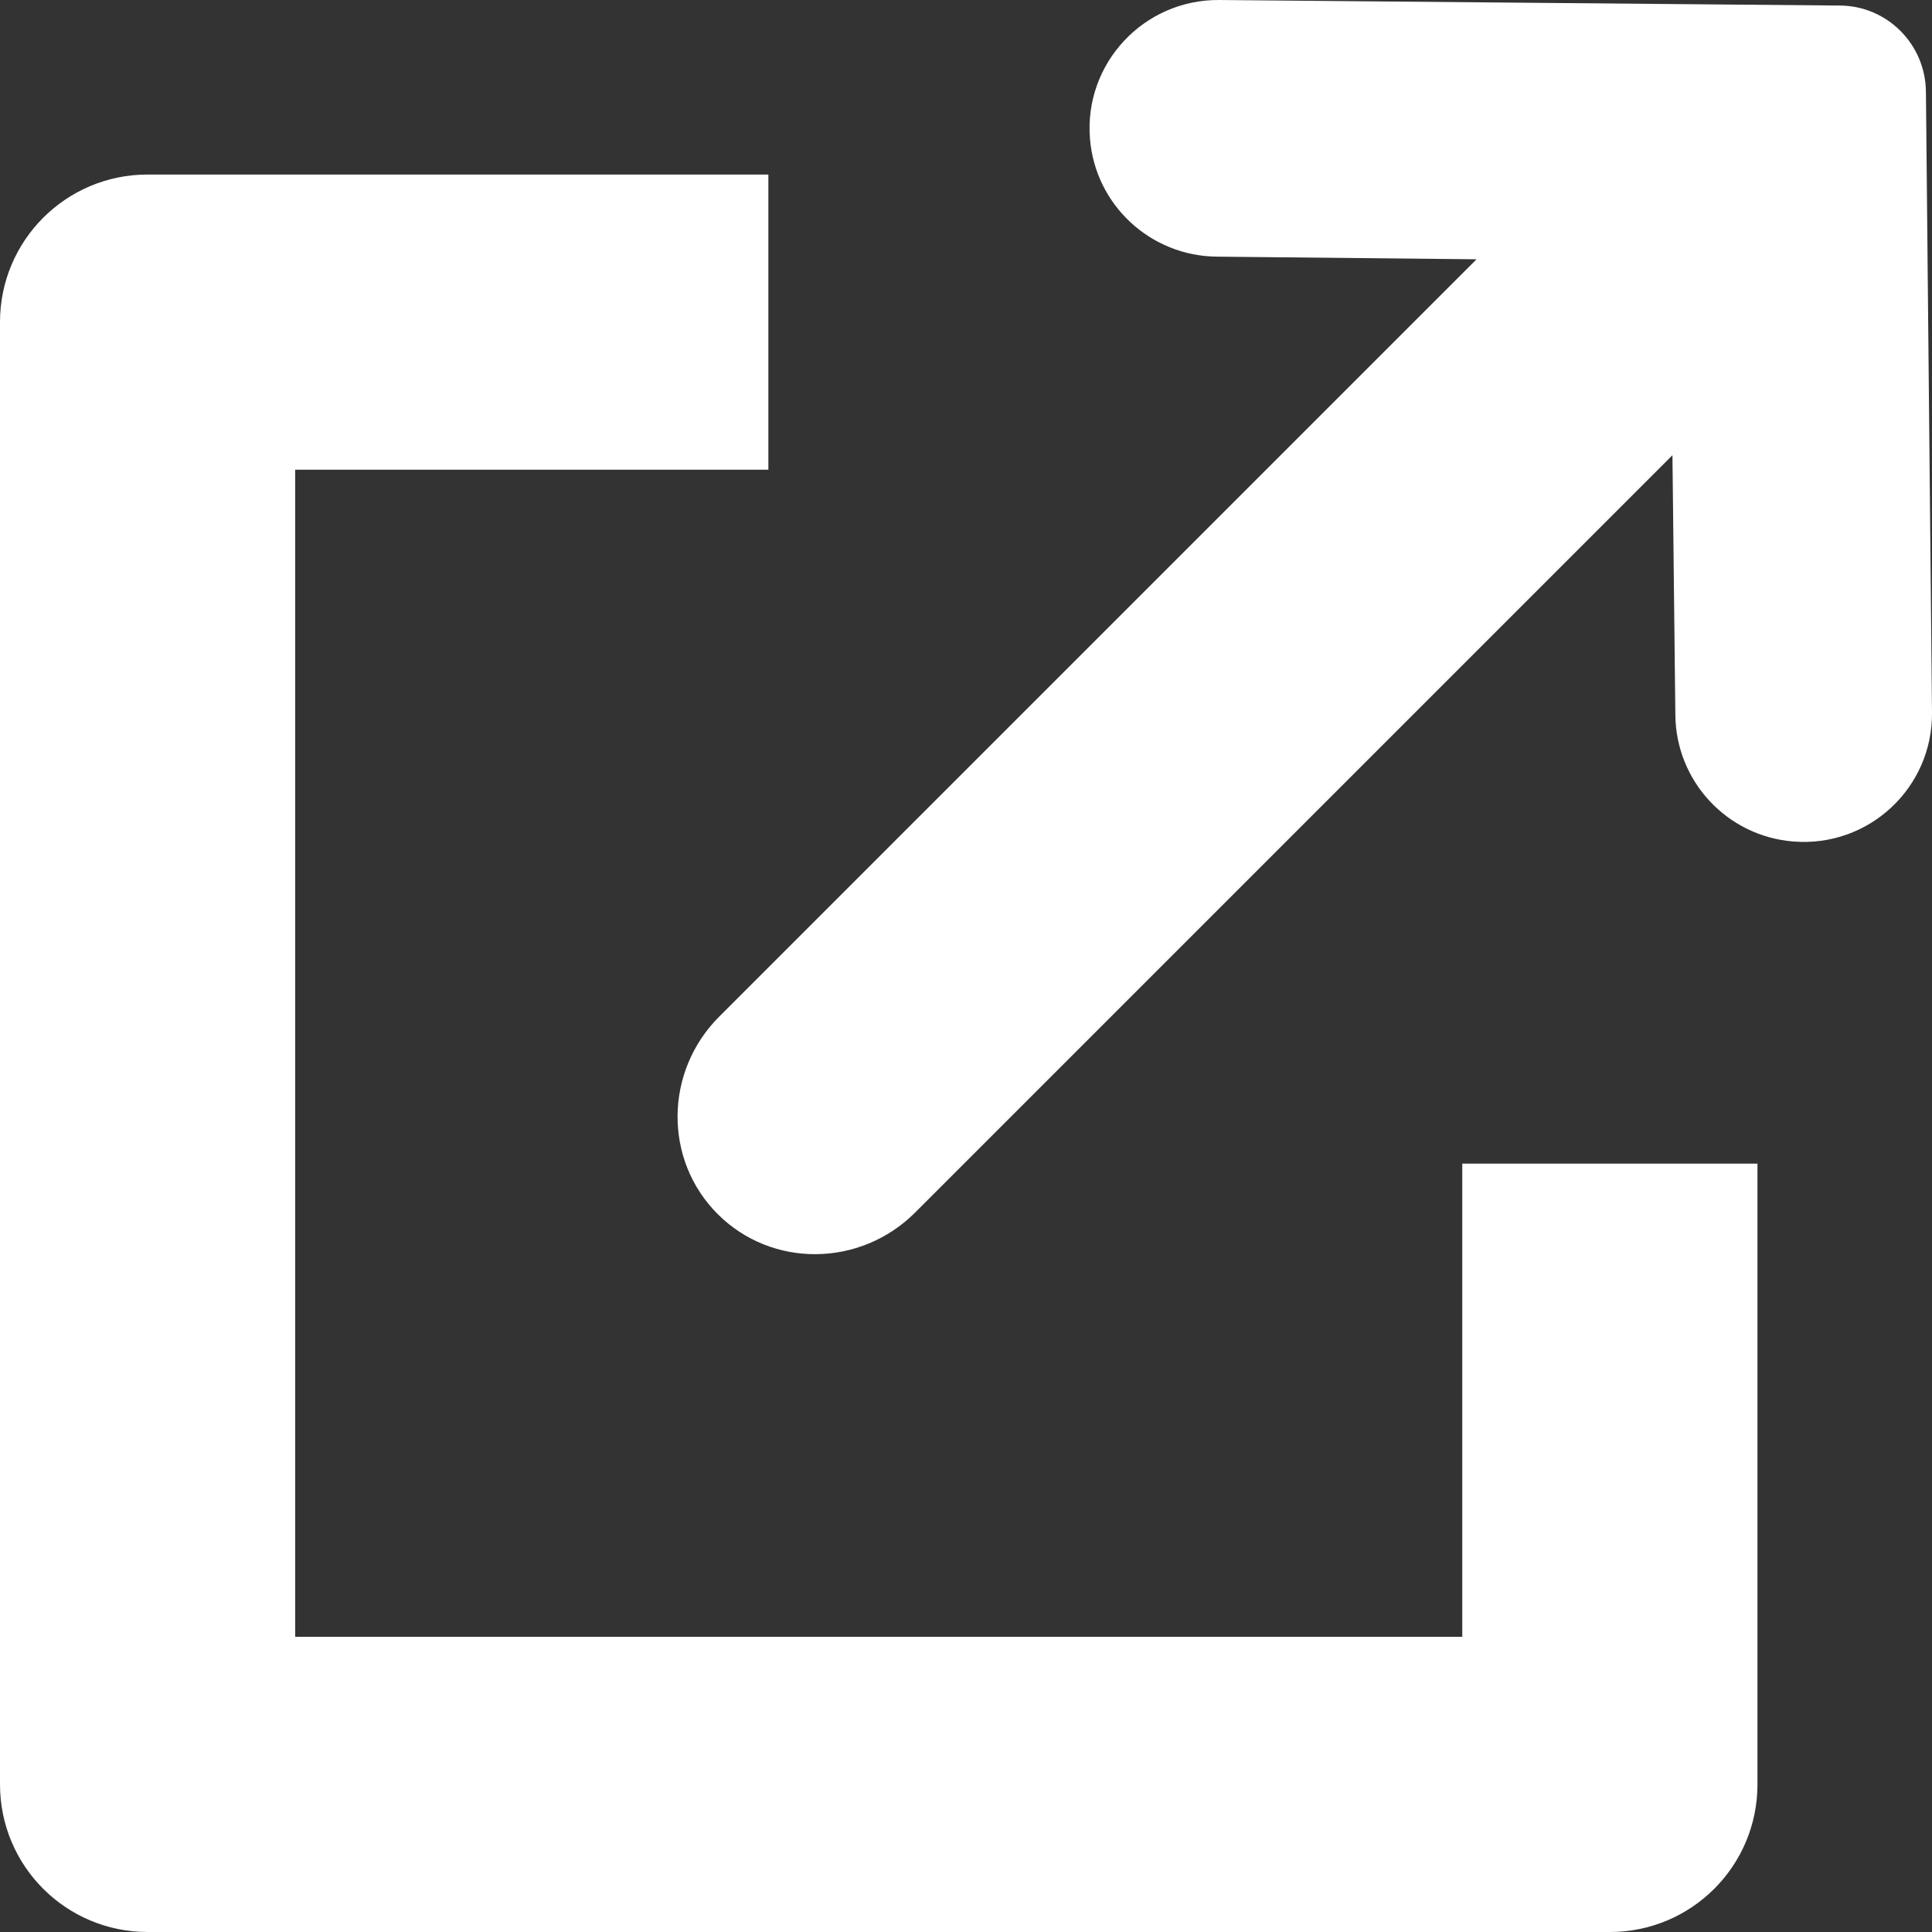
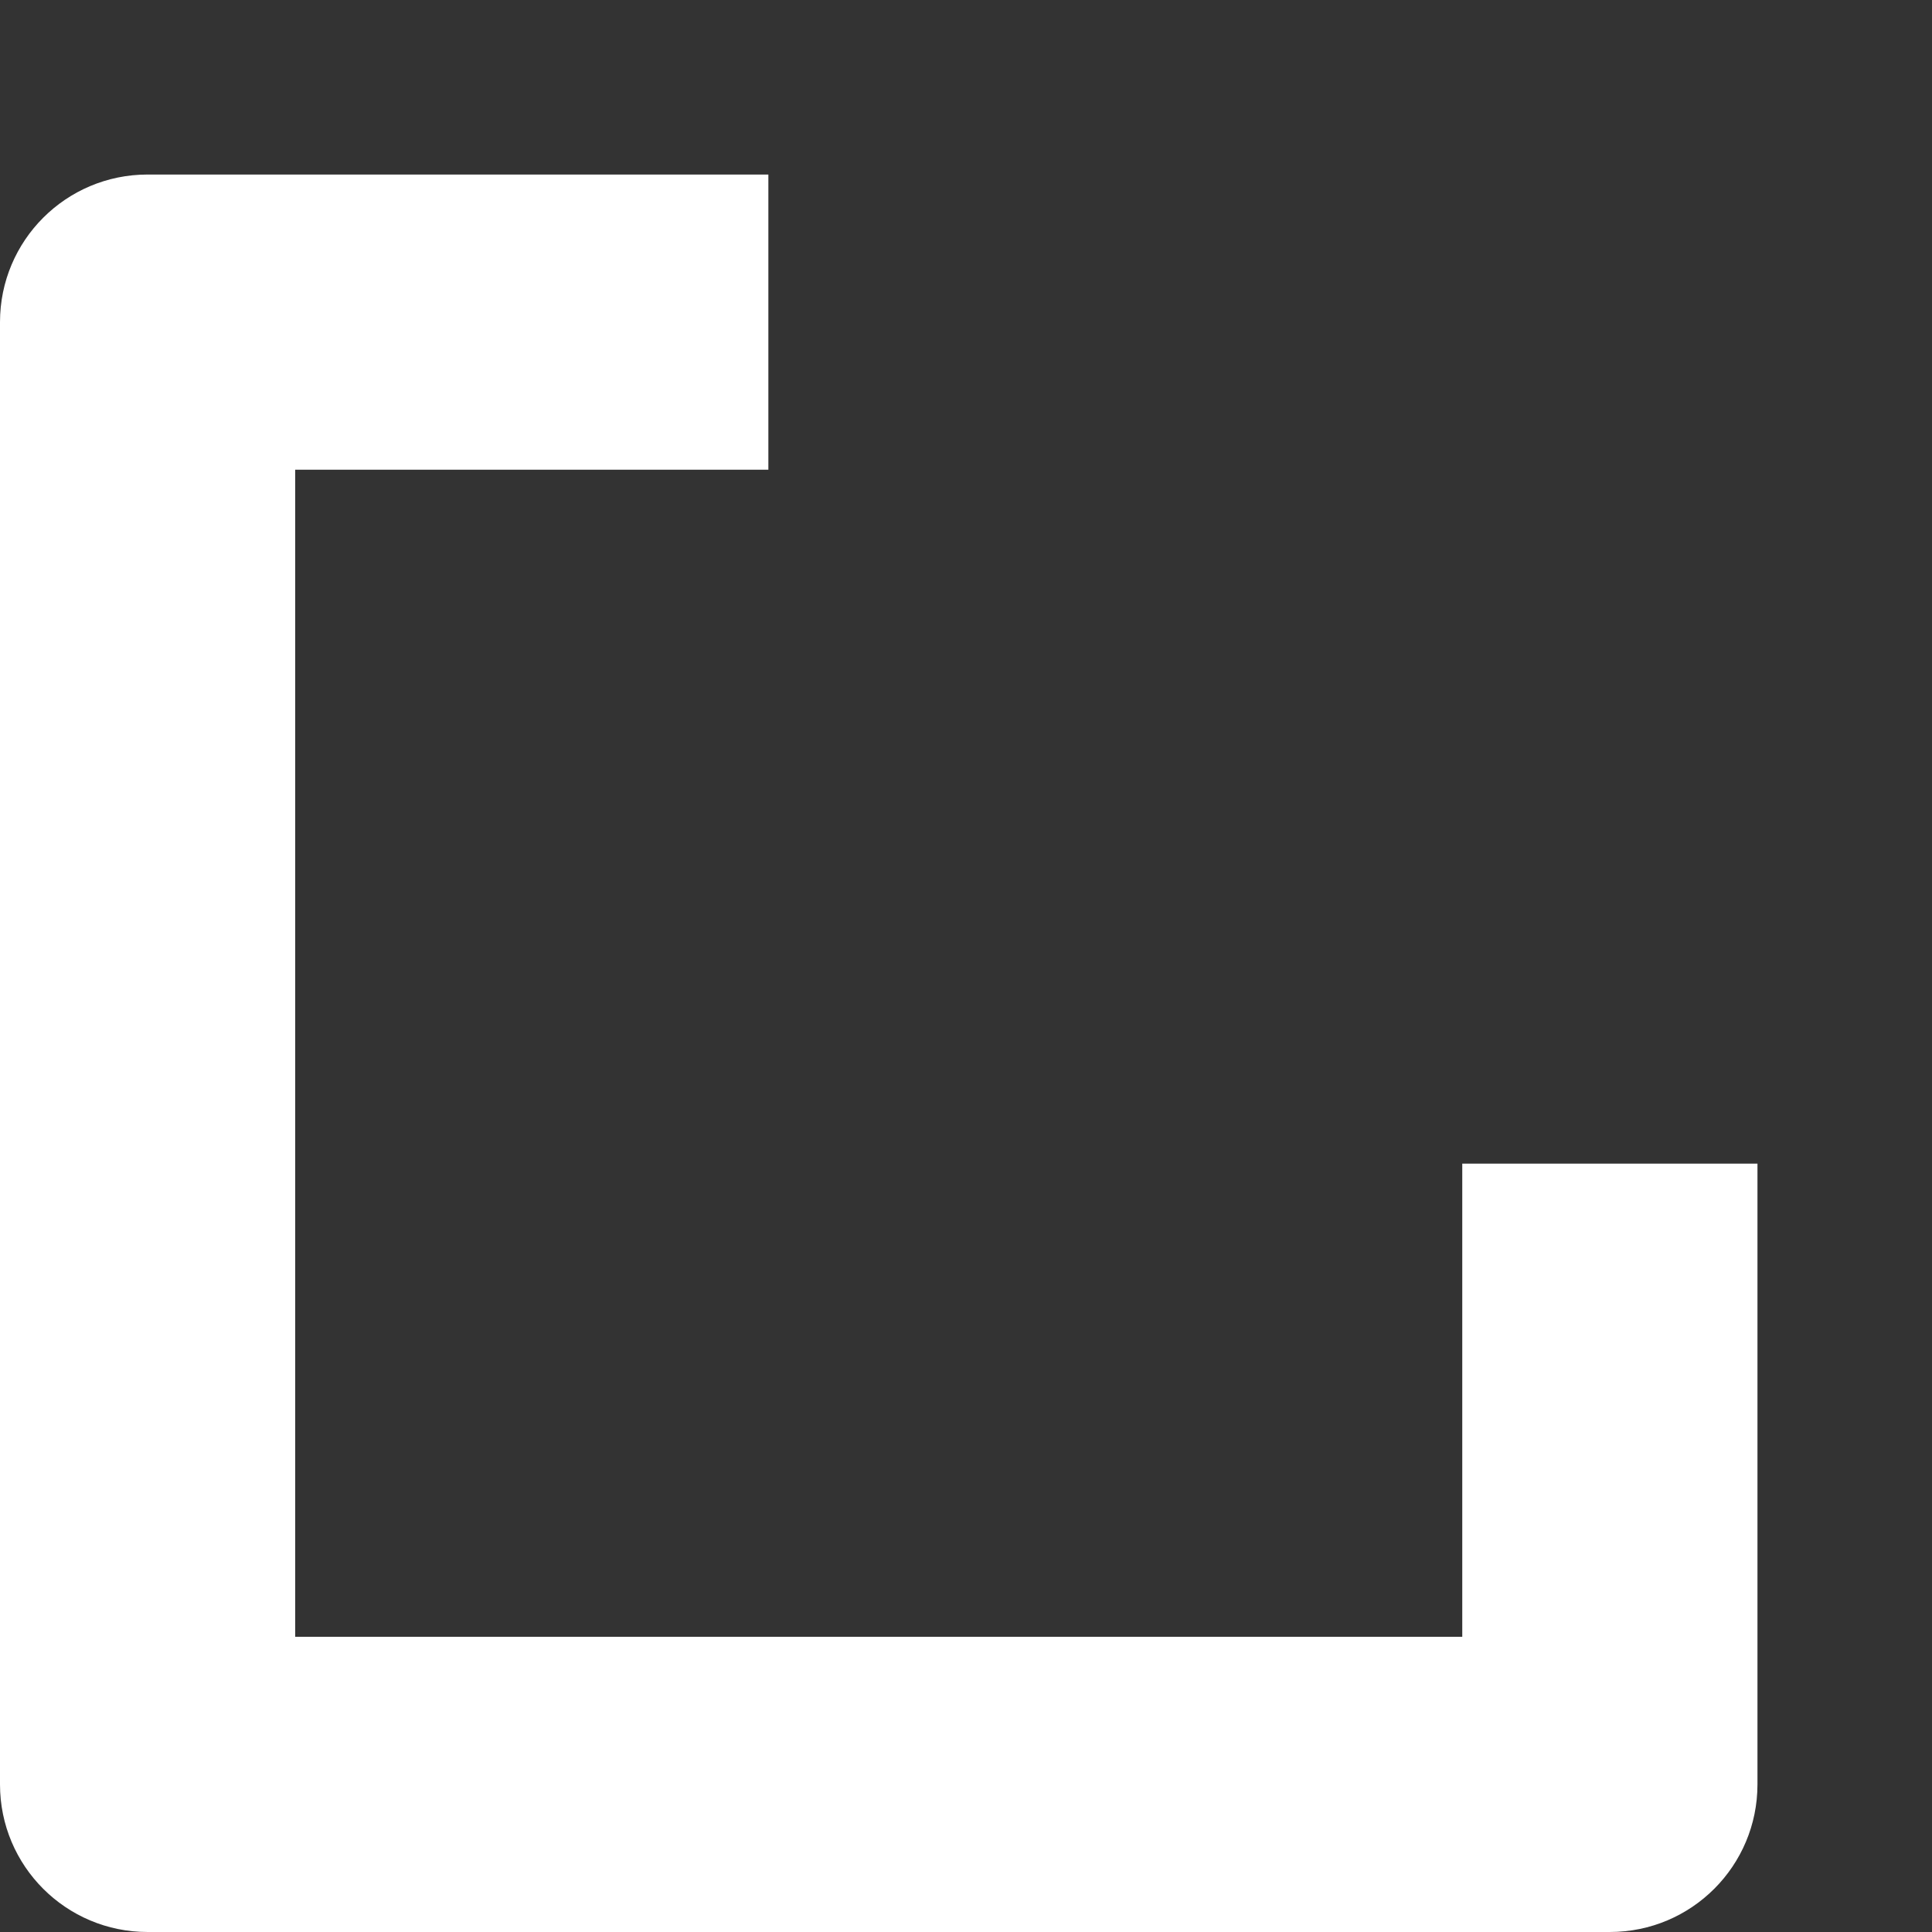
<svg xmlns="http://www.w3.org/2000/svg" id="_レイヤー_2" data-name="レイヤー 2" viewBox="0 0 73.17 73.17">
  <rect x="0" y="0" width="73.17" height="73.17" fill="#333333" stroke="none" />
  <defs>
    <style>
      .cls-1 {
        fill: #fff;
      }
    </style>
  </defs>
  <g id="_レイヤー_1-2" data-name="レイヤー 1">
    <g>
      <path class="cls-1" d="M66.56,67.58v-23.51s-11.18,0-11.18,0v17.92H11.18s0-44.2,0-44.2h17.92s0-11.18,0-11.18H5.59C2.5,6.61,0,9.11,0,12.2v55.38c0,3.09,2.5,5.59,5.59,5.59h55.38c3.09,0,5.59-2.5,5.59-5.59Z" />
-       <path class="cls-1" d="M41.28,5.25h0c.2,2.51,2.29,4.45,4.81,4.47l9.83.1-28.68,28.68c-2.08,2.08-2.11,5.43-.06,7.48s5.4,2.02,7.48-.06l28.68-28.68.11,9.83c.02,2.52,1.96,4.6,4.47,4.8h0c2.85.23,5.28-2.03,5.25-4.89l-.23-23.51c-.02-1.8-1.47-3.25-3.26-3.26L46.17,0c-2.86-.02-5.12,2.41-4.89,5.25Z" />
    </g>
  </g>
</svg>